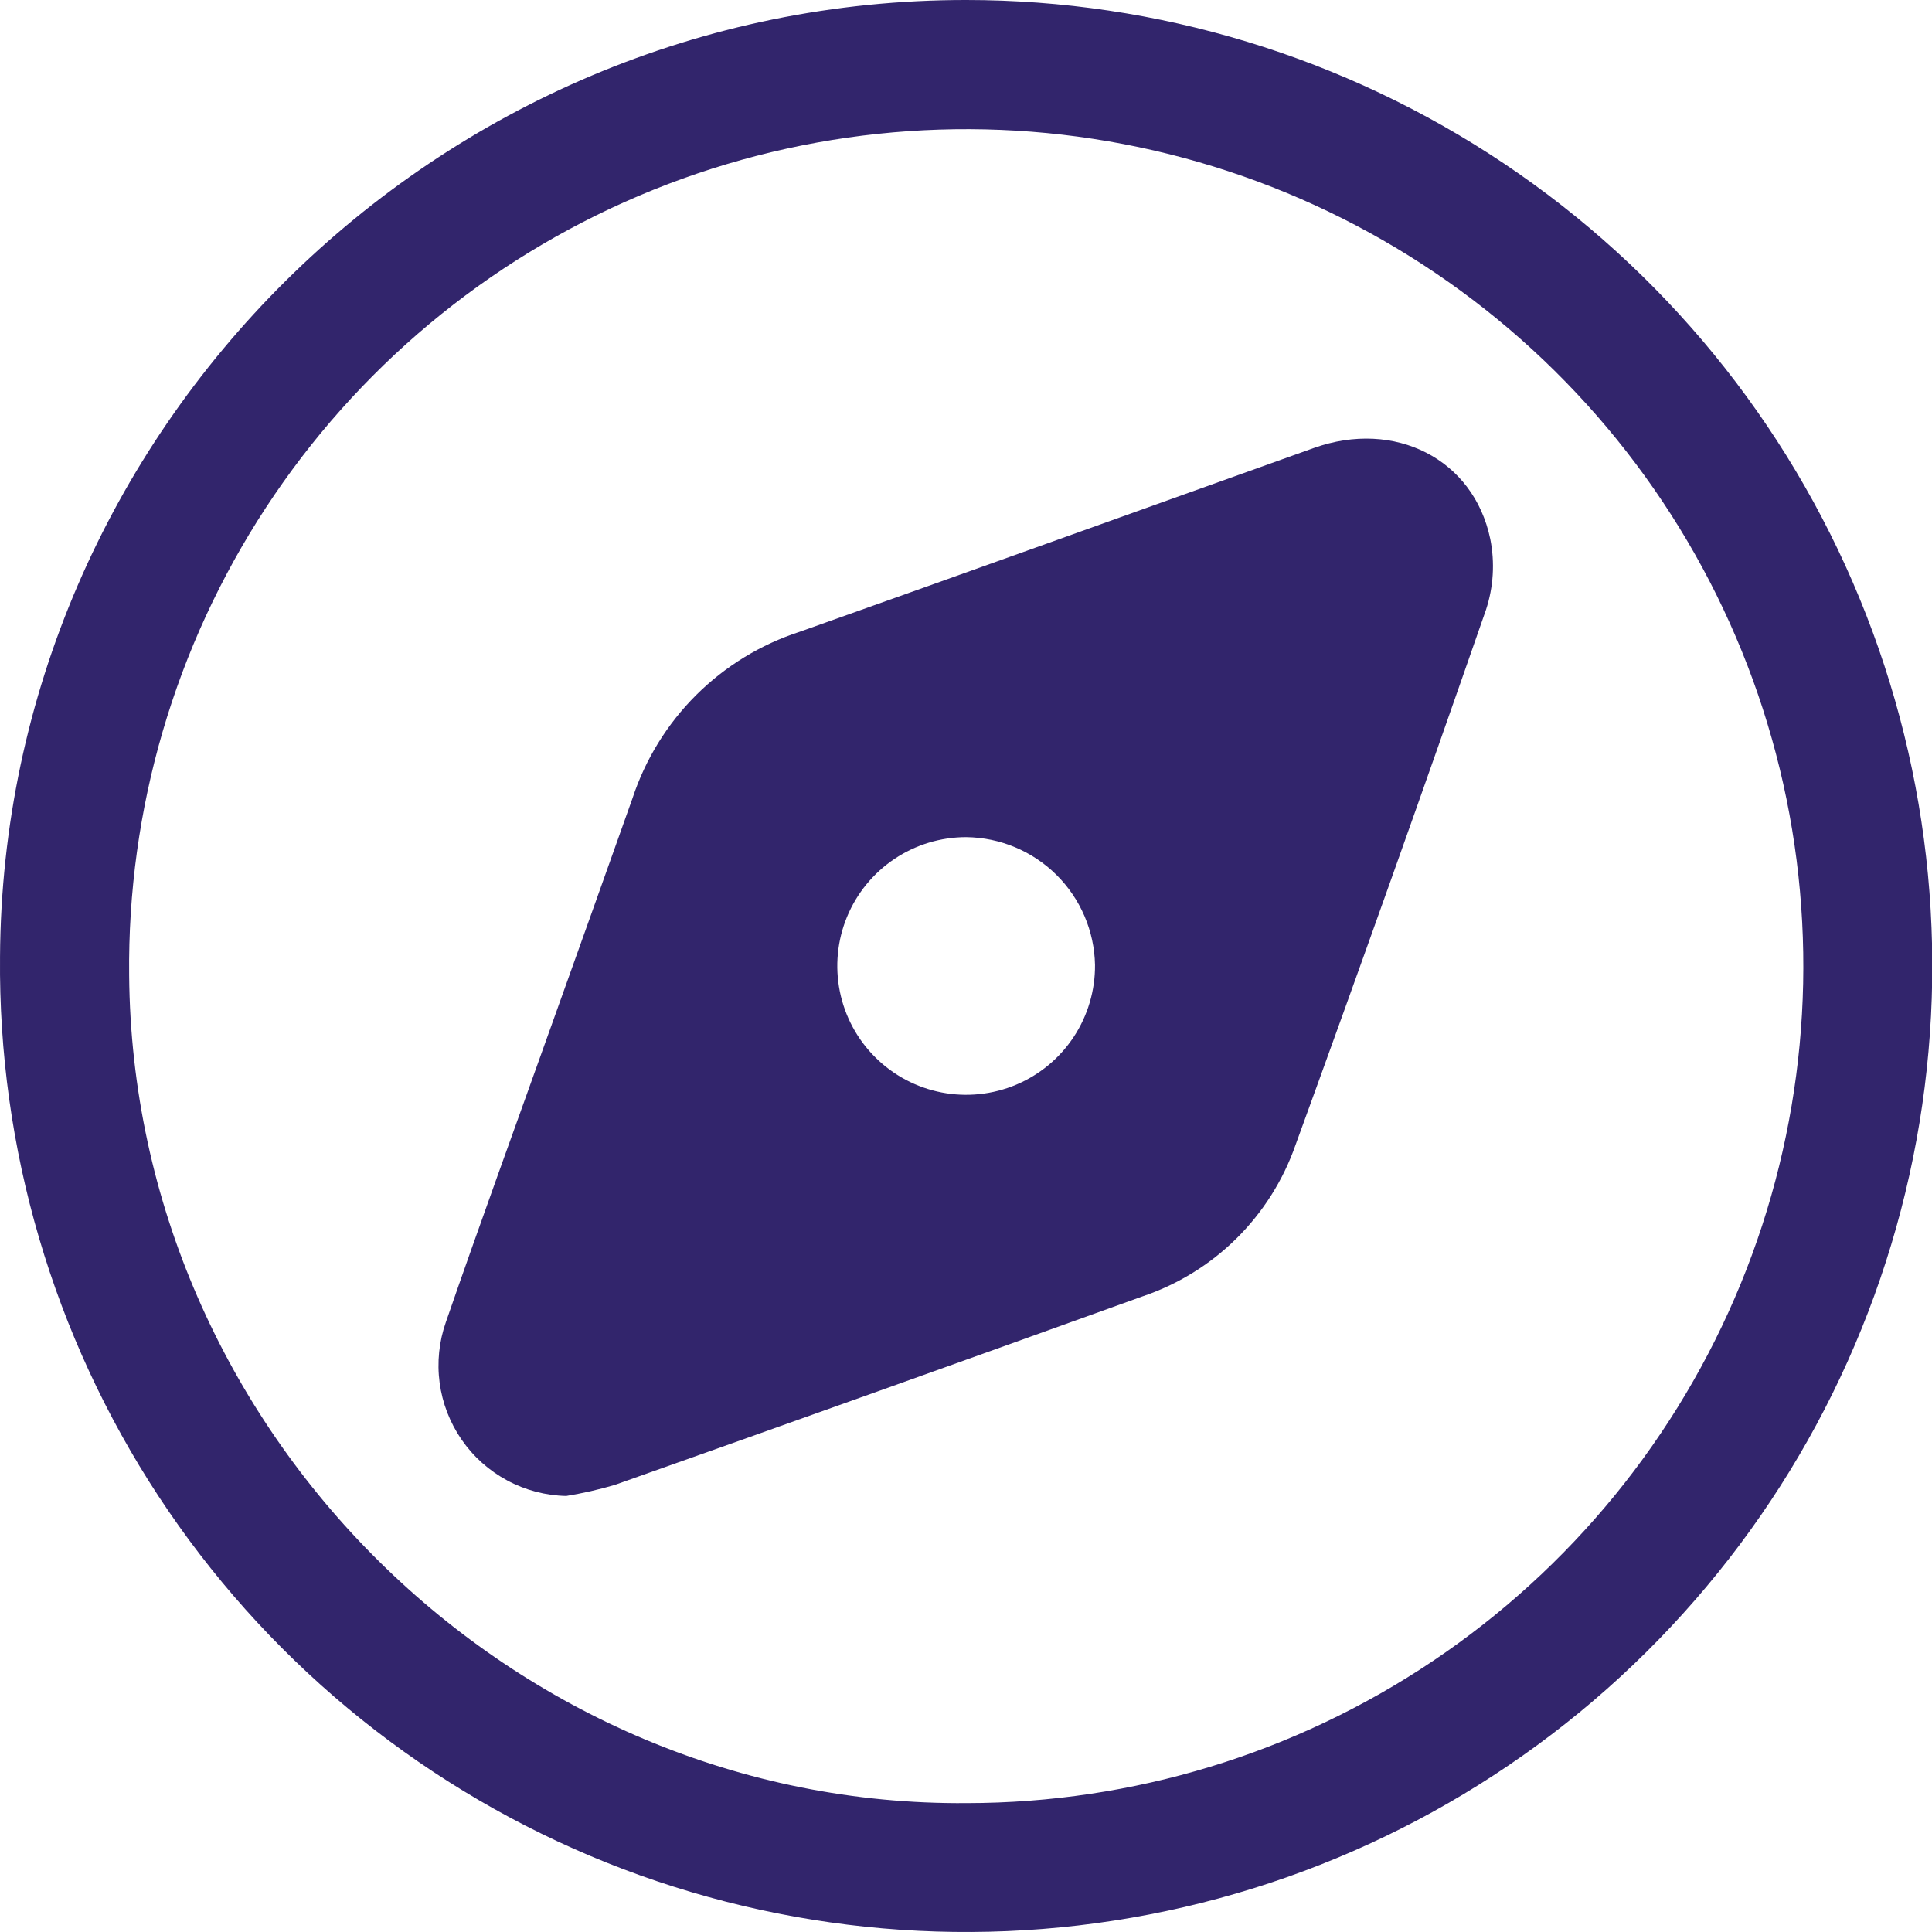
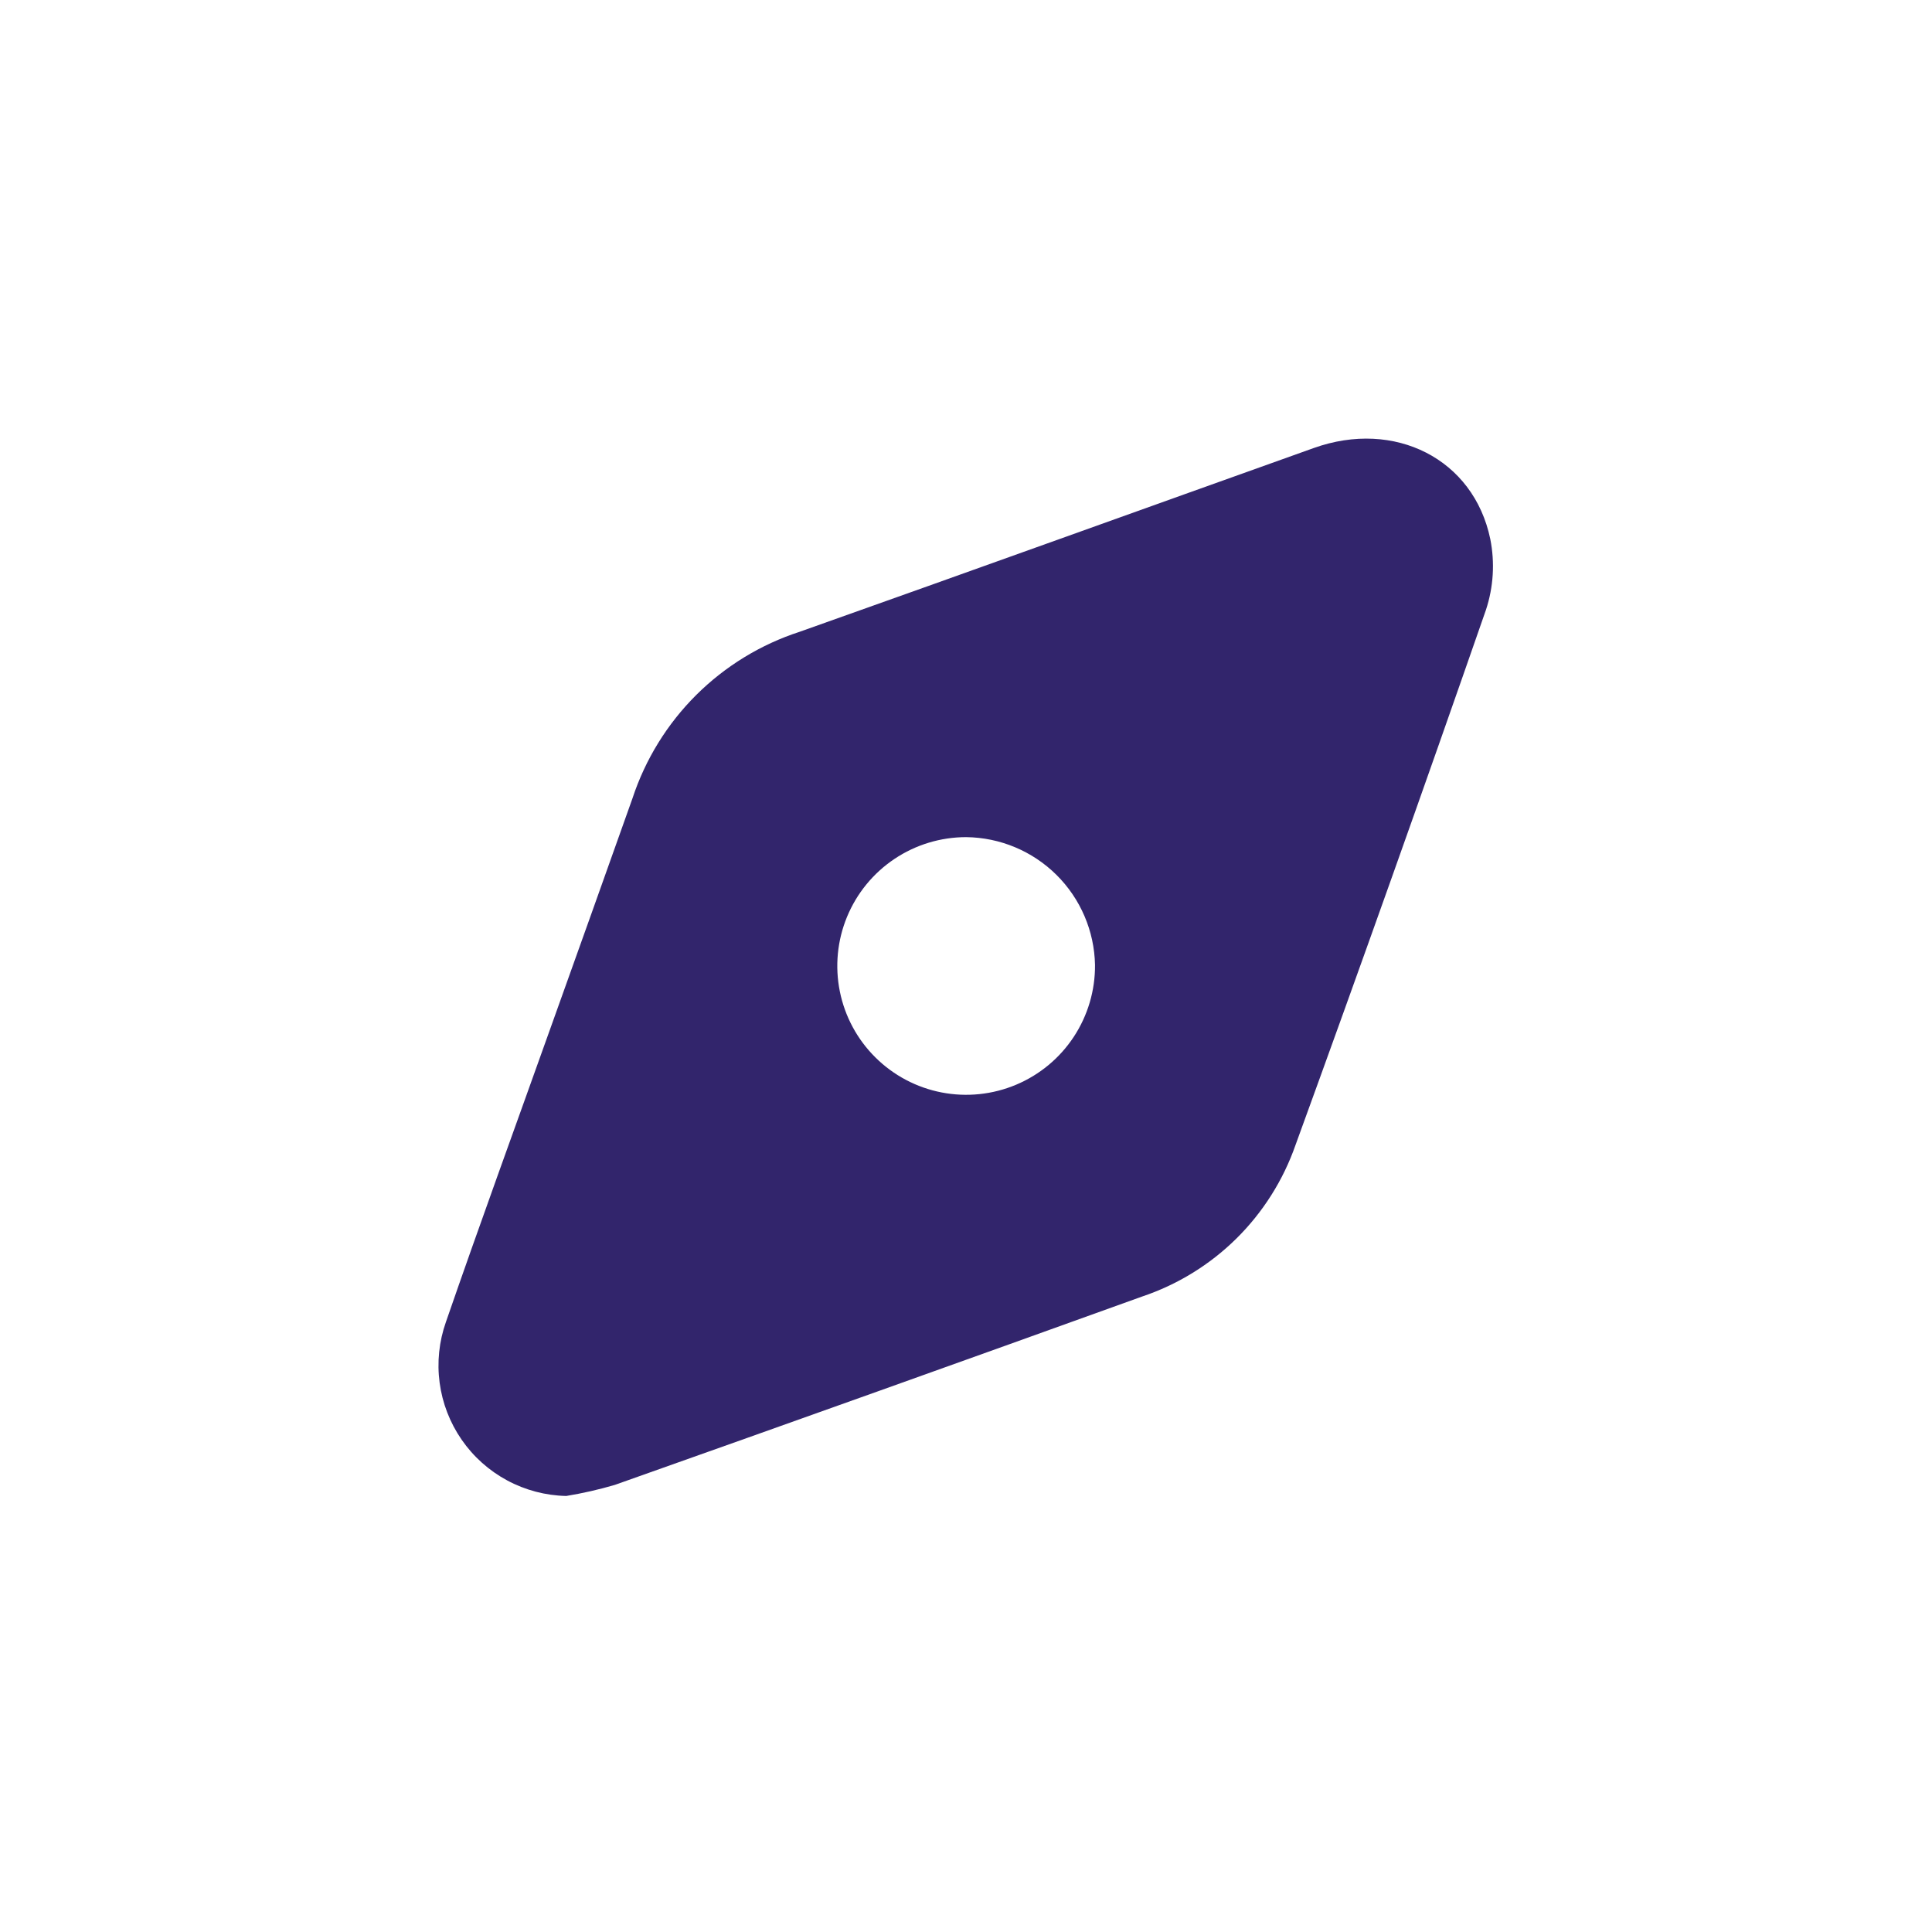
<svg xmlns="http://www.w3.org/2000/svg" width="80" height="80" viewBox="0 0 80 80" fill="none">
  <g clip-path="url(#clip0_214_223)">
-     <path d="M40.01 5.73093e-06C47.938 0.001 55.688 2.357 62.275 6.77C68.861 11.182 73.988 17.452 77.004 24.783C80.02 32.114 80.79 40.176 79.215 47.945C77.64 55.714 73.792 62.84 68.159 68.419C62.526 73.998 55.362 77.777 47.577 79.277C39.792 80.777 31.737 79.931 24.433 76.846C17.13 73.76 10.909 68.574 6.559 61.947C2.209 55.32 -0.074 47.549 0.001 39.623C0.121 17.843 18.064 -0.012 40.01 5.73093e-06ZM40.039 74.663C46.91 74.657 53.624 72.61 59.328 68.782C65.033 64.953 69.471 59.516 72.079 53.161C74.686 46.805 75.346 39.819 73.975 33.087C72.603 26.356 69.262 20.184 64.375 15.355C59.489 10.527 53.277 7.259 46.529 5.967C39.781 4.675 32.801 5.417 26.476 8.099C20.151 10.781 14.765 15.281 11.004 21.03C7.242 26.778 5.273 33.514 5.348 40.383C5.496 59.256 21.248 74.822 40.039 74.663Z" fill="#32256C" />
    <path d="M23.448 61.945C22.593 61.927 21.754 61.706 21.001 61.301C20.248 60.896 19.602 60.319 19.116 59.615C18.63 58.912 18.317 58.104 18.204 57.256C18.091 56.409 18.18 55.547 18.465 54.74C19.867 50.683 21.34 46.65 22.782 42.606C23.918 39.424 25.061 36.245 26.189 33.059C26.72 31.445 27.624 29.978 28.828 28.779C30.033 27.58 31.503 26.682 33.12 26.158C40.221 23.639 47.308 21.084 54.405 18.55C57.744 17.358 61.017 18.996 61.709 22.319C61.904 23.295 61.842 24.305 61.531 25.251C58.956 32.655 56.328 40.041 53.646 47.408C53.135 48.872 52.296 50.199 51.194 51.288C50.091 52.376 48.753 53.198 47.283 53.69C40.015 56.309 32.739 58.908 25.457 61.487C24.797 61.681 24.126 61.833 23.448 61.945ZM40.008 34.664C38.951 34.664 37.918 34.977 37.039 35.565C36.16 36.153 35.476 36.988 35.073 37.966C34.67 38.943 34.567 40.018 34.776 41.054C34.985 42.09 35.497 43.041 36.248 43.785C36.998 44.53 37.953 45.035 38.991 45.236C40.029 45.437 41.103 45.325 42.077 44.915C43.051 44.505 43.882 43.815 44.463 42.932C45.044 42.049 45.35 41.013 45.342 39.956C45.315 38.554 44.743 37.217 43.748 36.229C42.752 35.241 41.411 34.68 40.008 34.664Z" fill="#32256C" />
  </g>
  <defs>
    <clipPath id="clip0_214_223">
      <rect width="80" height="80" fill="white" />
    </clipPath>
  </defs>
</svg>